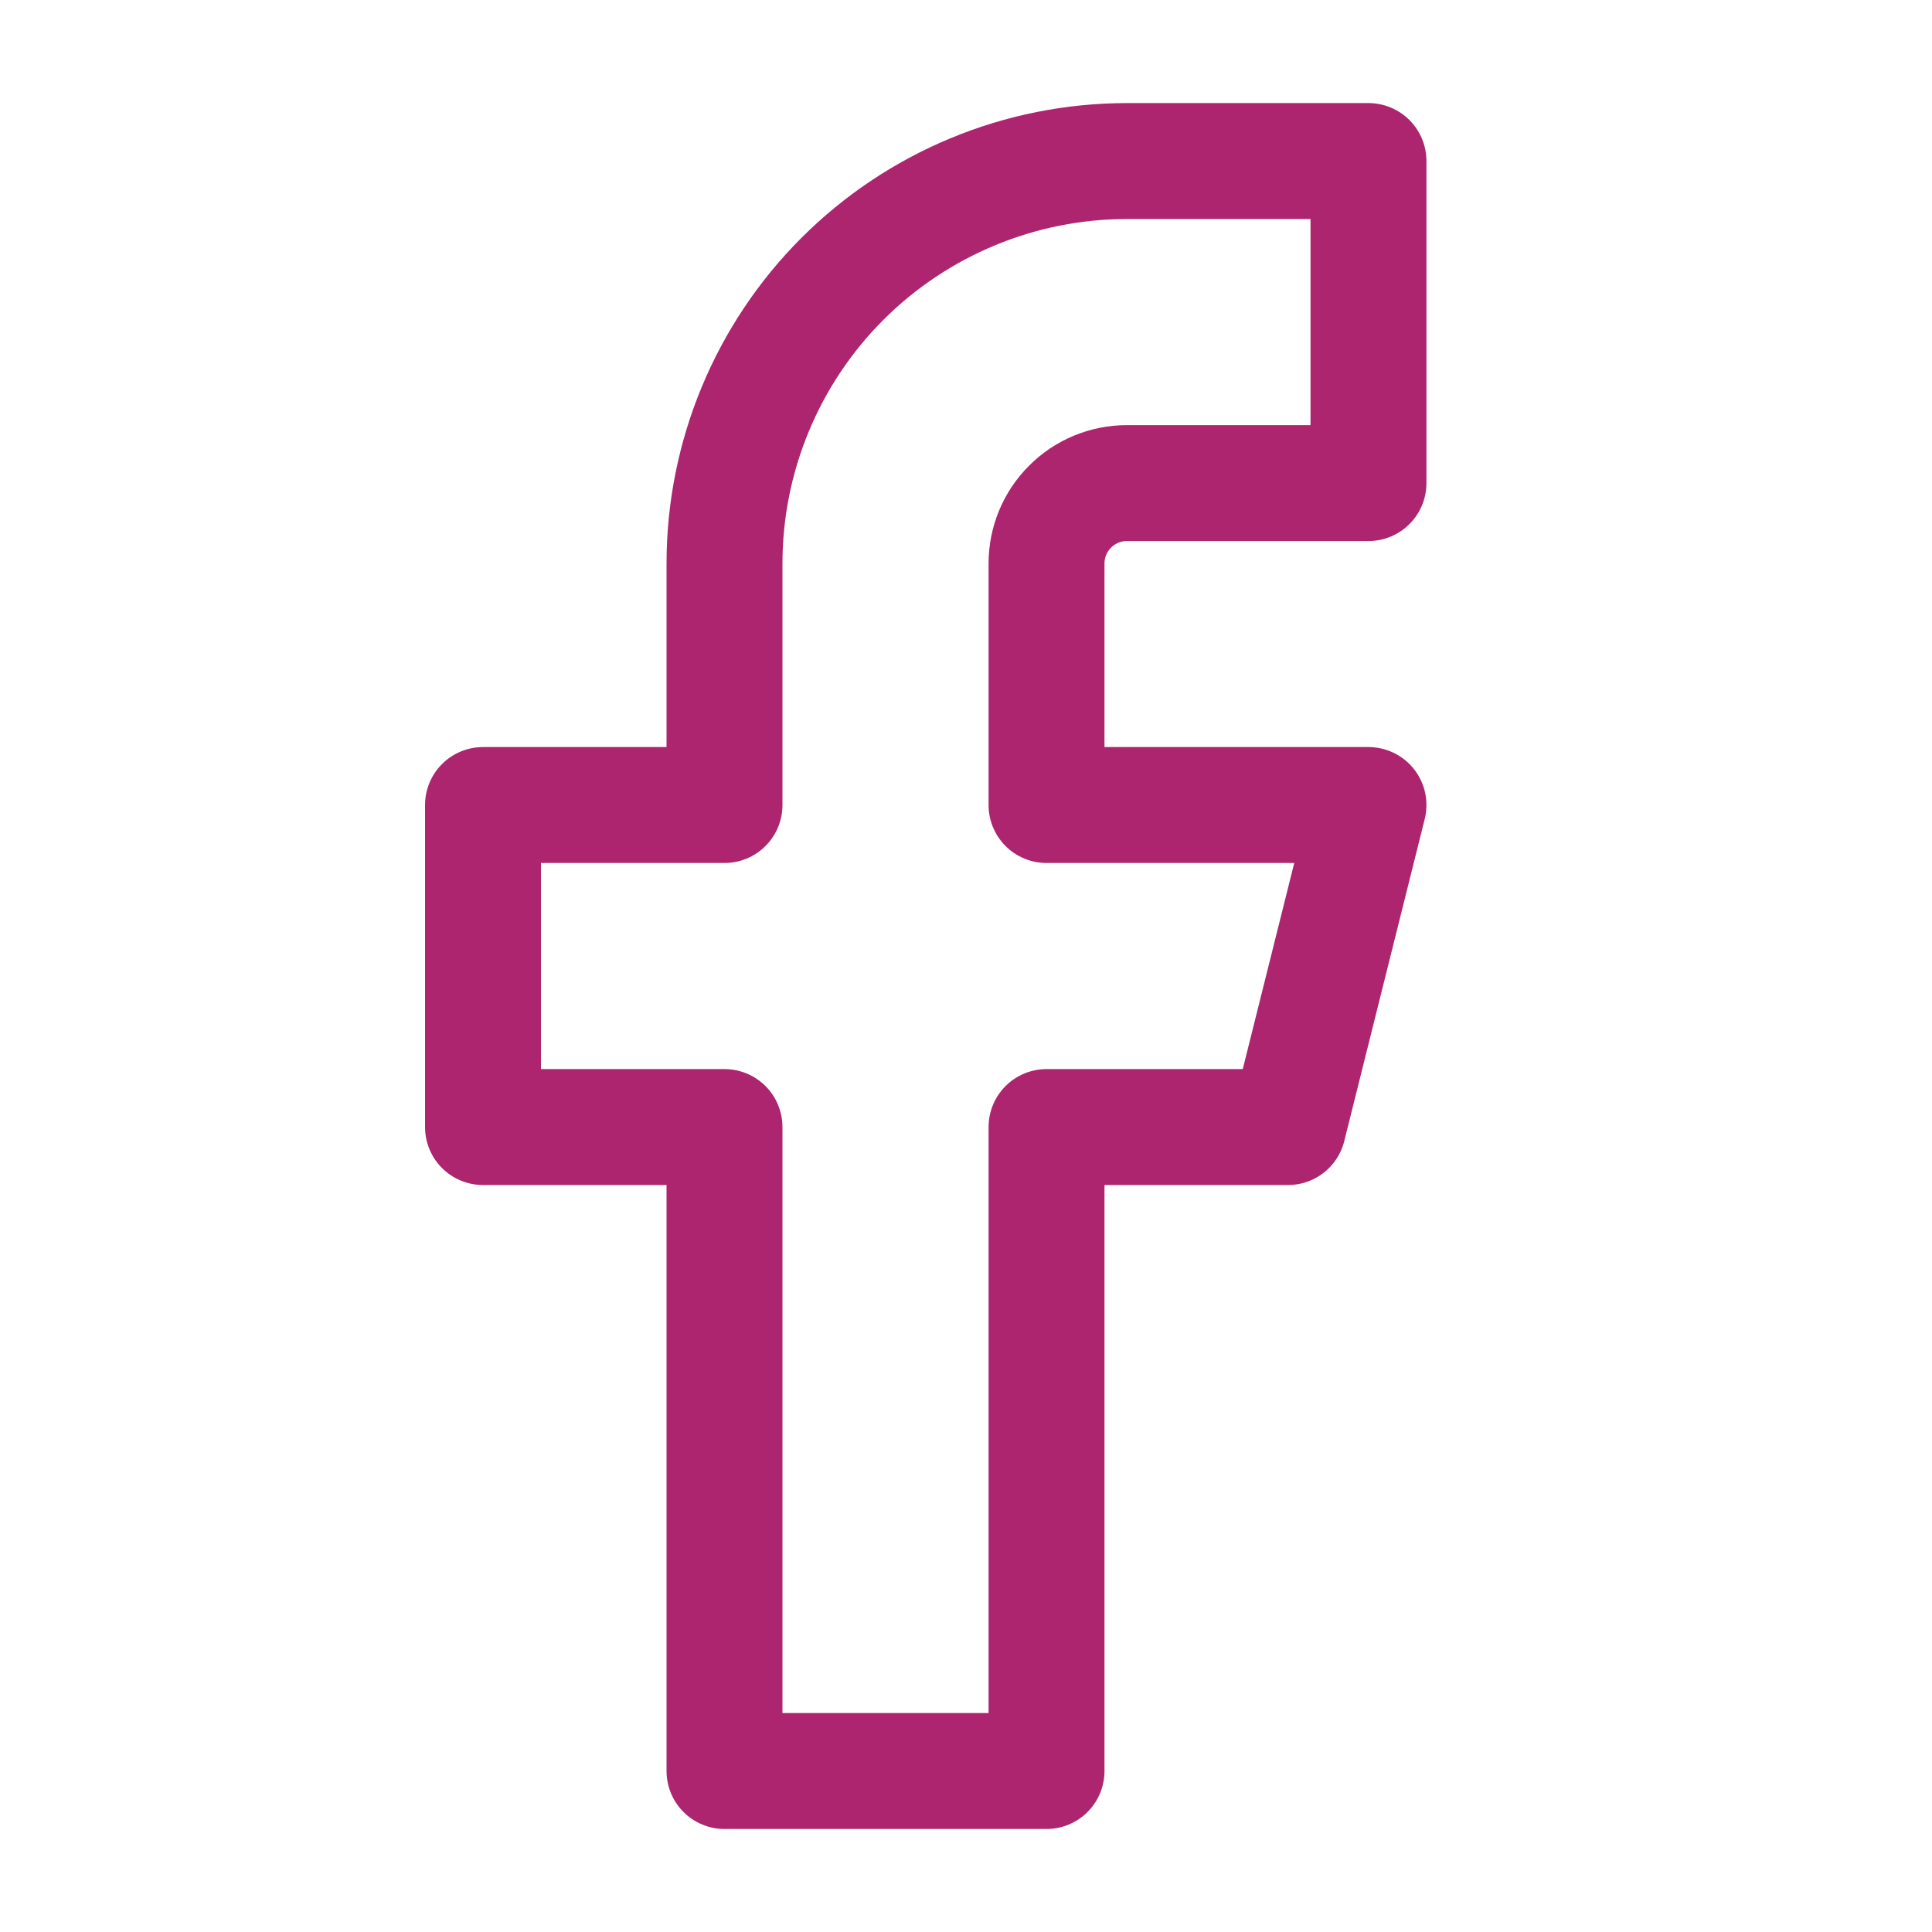
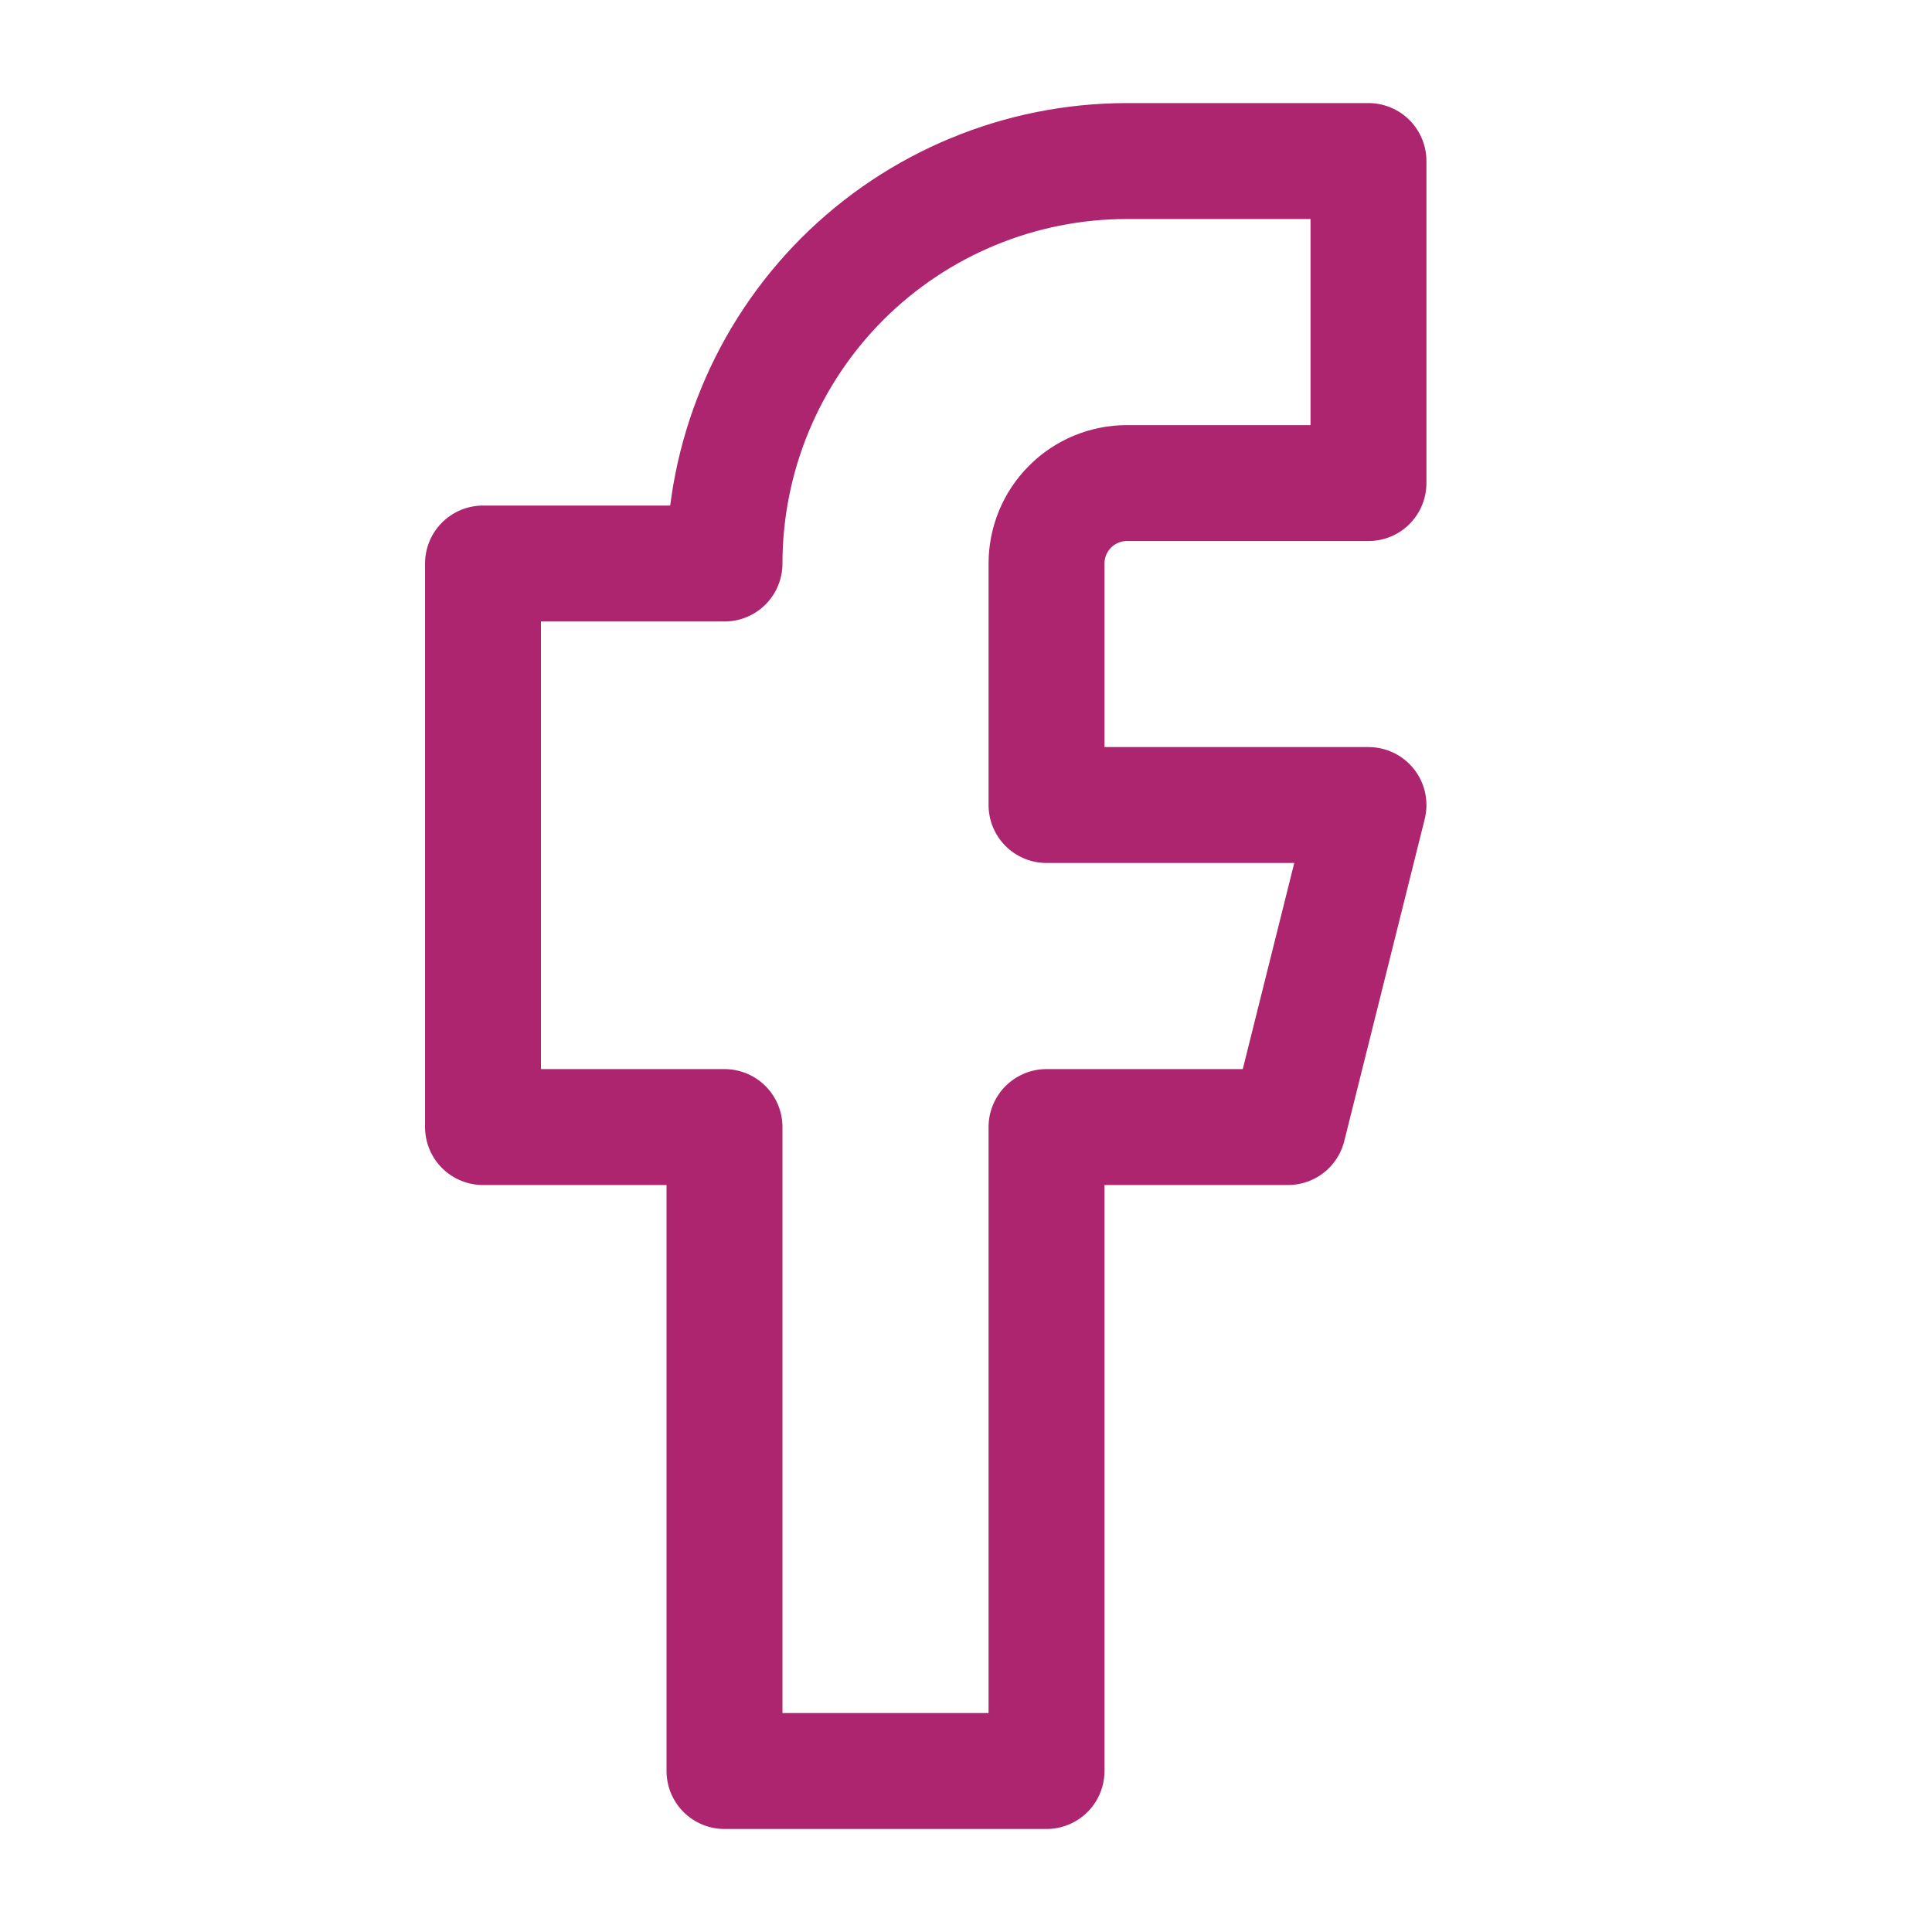
<svg xmlns="http://www.w3.org/2000/svg" width="25" height="25" viewBox="0 0 25 25" fill="none">
-   <path d="M17.708 2.084H14.583C13.202 2.084 11.877 2.633 10.9 3.609C9.924 4.586 9.375 5.911 9.375 7.292V10.417H6.25V14.584H9.375V22.917H13.542V14.584H16.667L17.708 10.417H13.542V7.292C13.542 7.016 13.651 6.751 13.847 6.556C14.042 6.36 14.307 6.251 14.583 6.251H17.708V2.084Z" stroke="#AD246F" stroke-width="1.5" stroke-linecap="round" stroke-linejoin="round" />
+   <path d="M17.708 2.084H14.583C13.202 2.084 11.877 2.633 10.9 3.609C9.924 4.586 9.375 5.911 9.375 7.292H6.25V14.584H9.375V22.917H13.542V14.584H16.667L17.708 10.417H13.542V7.292C13.542 7.016 13.651 6.751 13.847 6.556C14.042 6.36 14.307 6.251 14.583 6.251H17.708V2.084Z" stroke="#AD246F" stroke-width="1.5" stroke-linecap="round" stroke-linejoin="round" />
</svg>